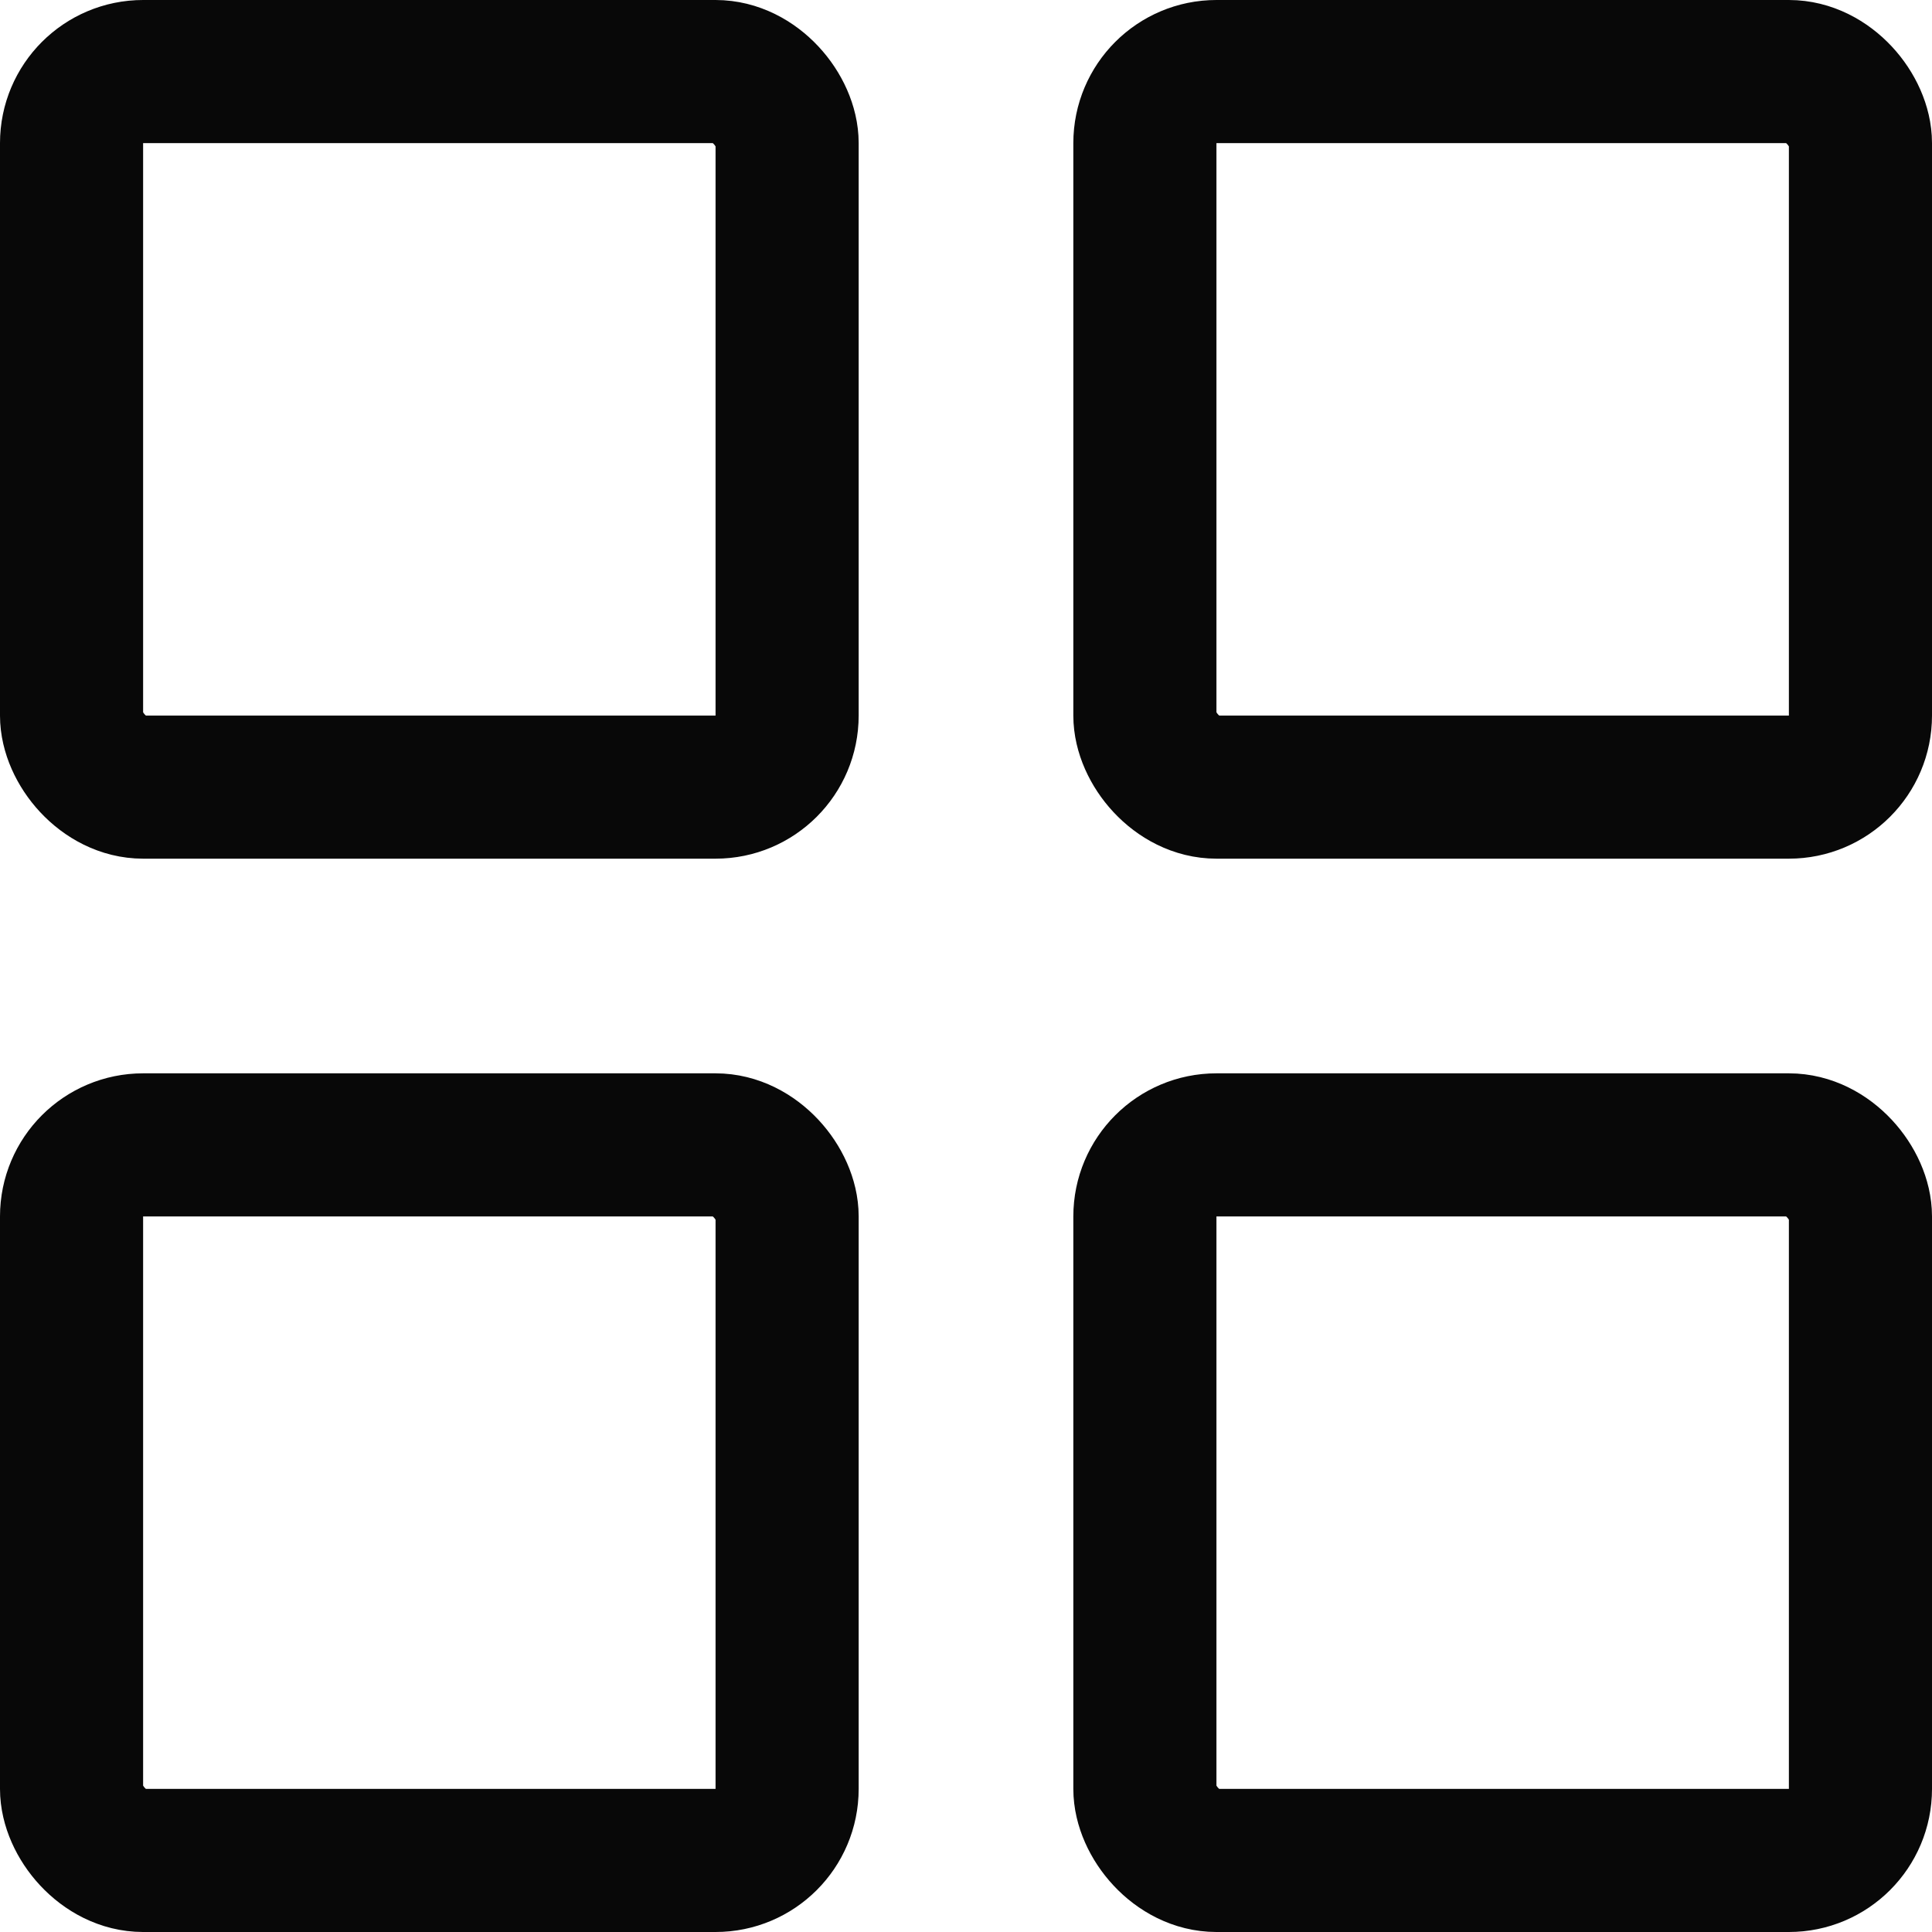
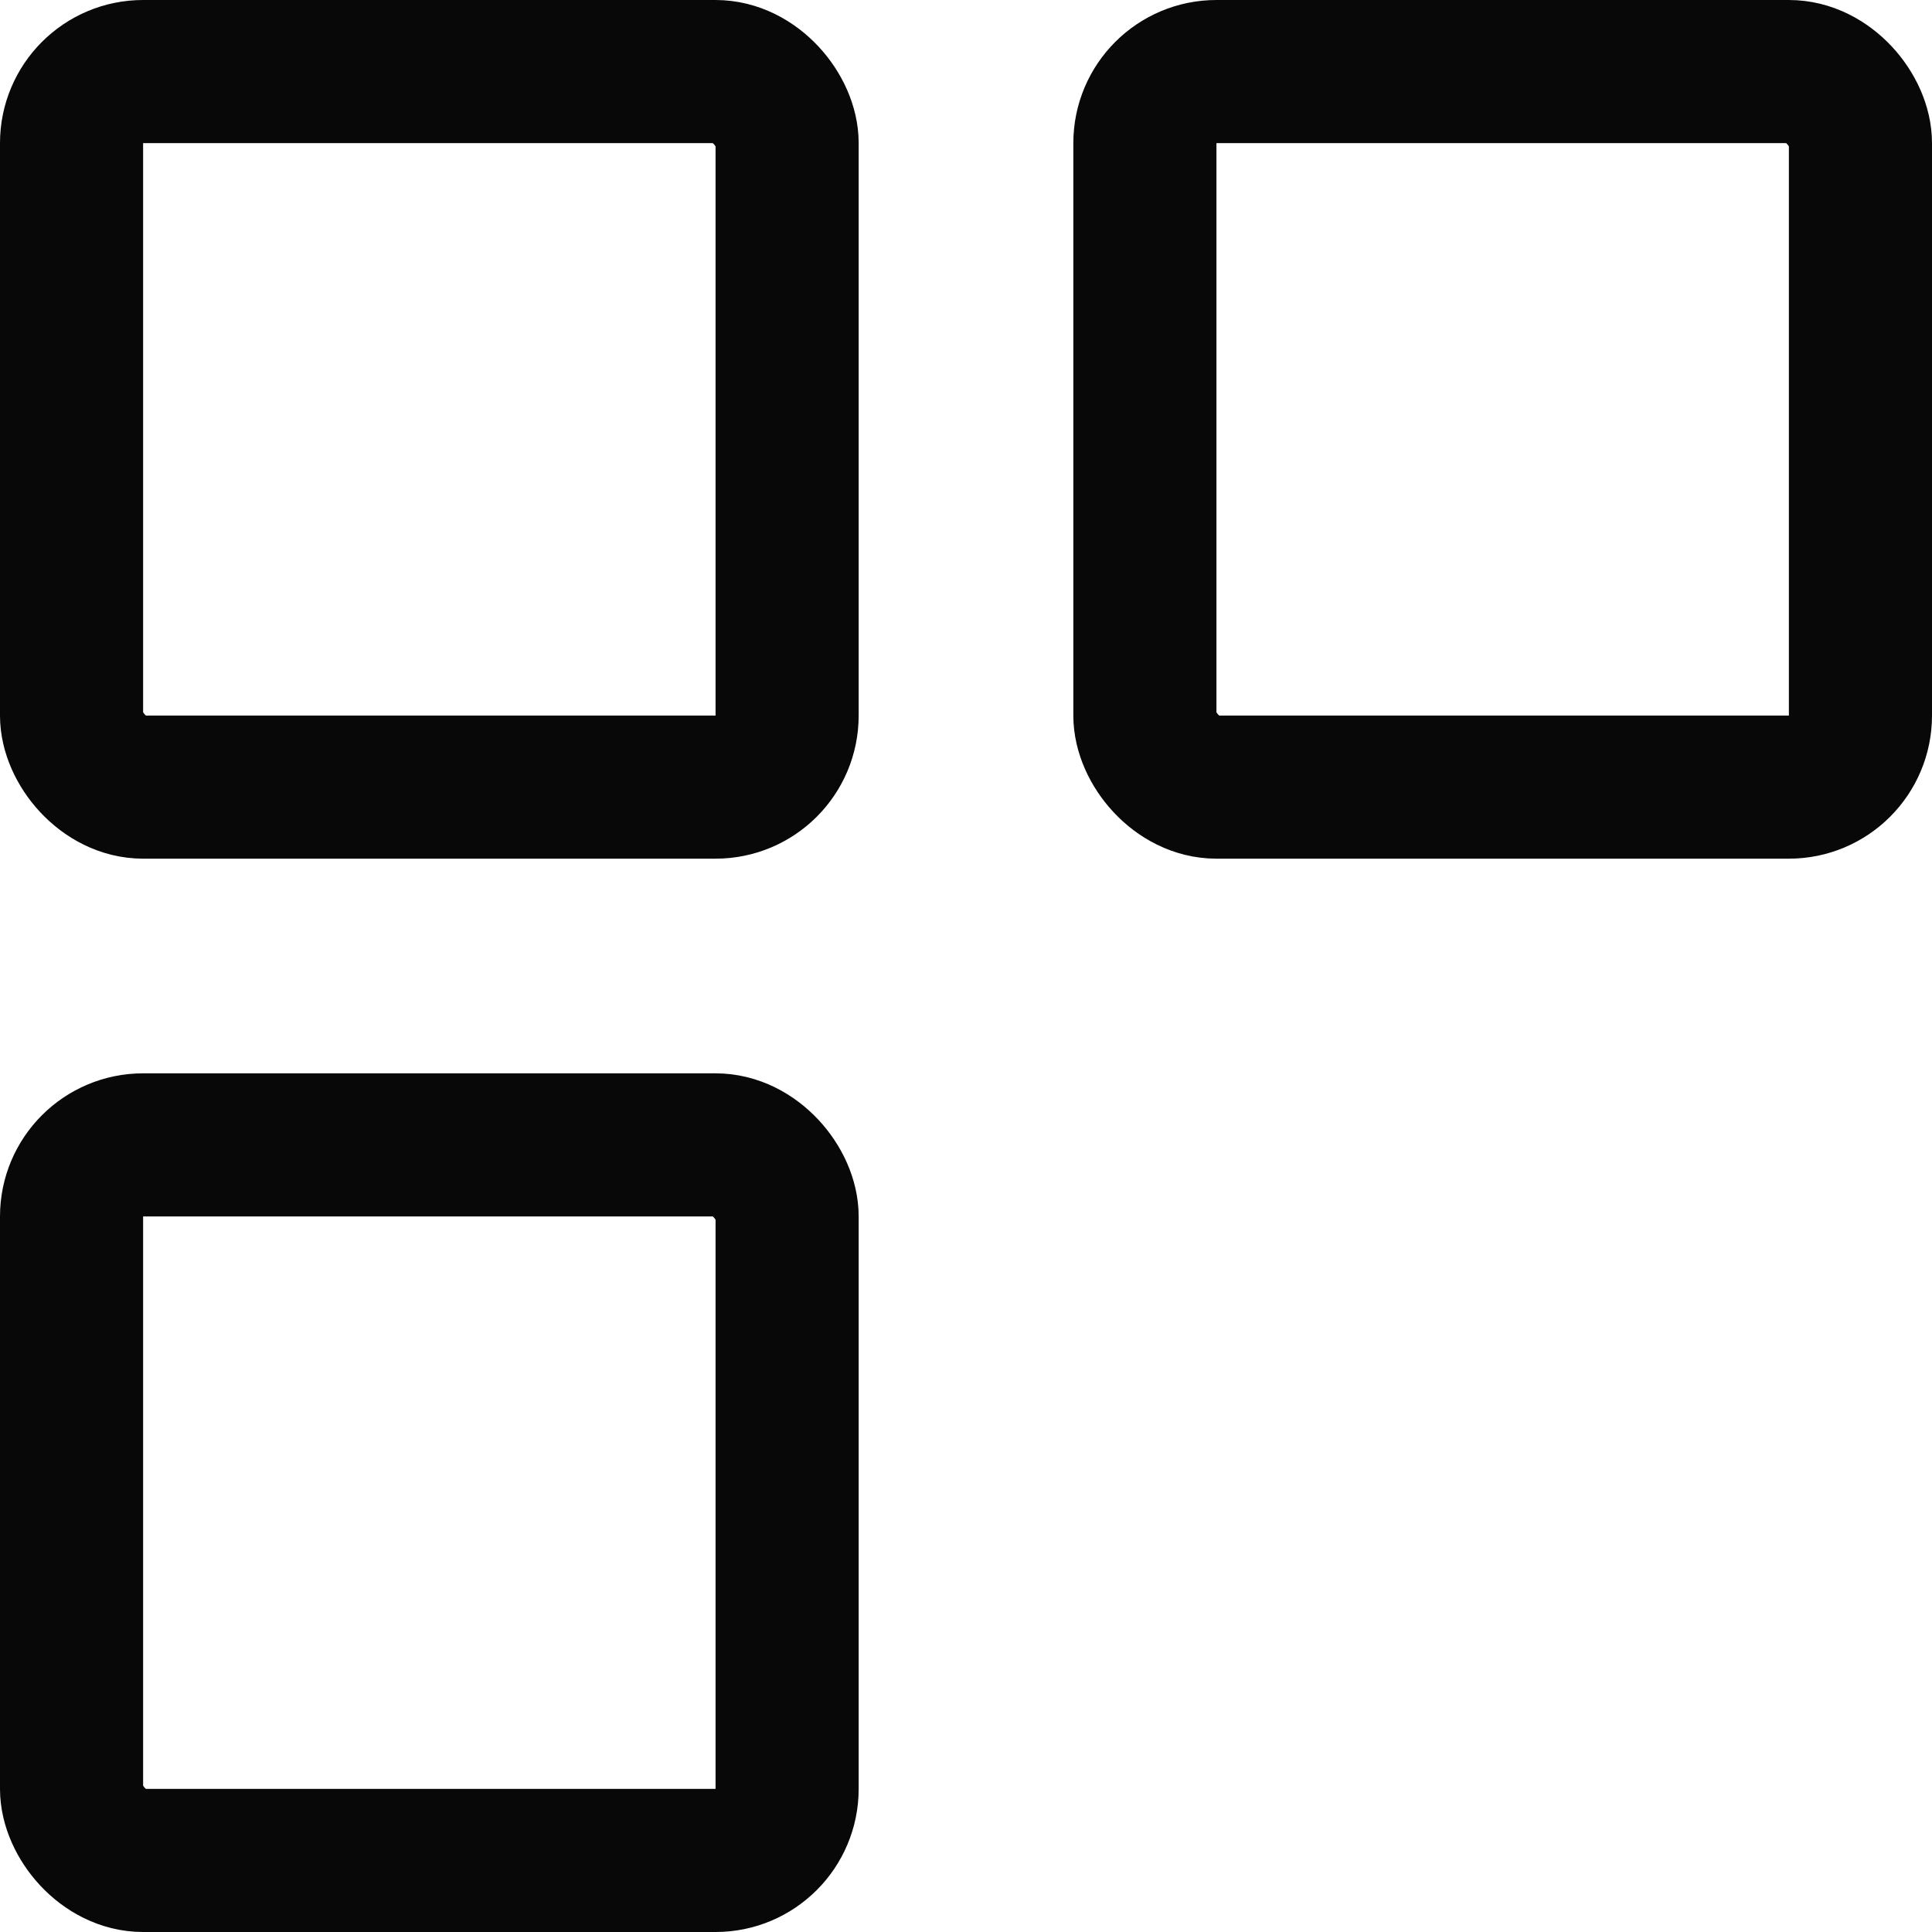
<svg xmlns="http://www.w3.org/2000/svg" width="27" height="27" viewBox="0 0 27 27" fill="none">
  <rect x="1" y="1" width="10" height="10" rx="1" stroke="#080808" stroke-width="2" />
  <rect x="1" y="16" width="10" height="10" rx="1" stroke="#080808" stroke-width="2" />
  <rect x="16" y="1" width="10" height="10" rx="1" stroke="#080808" stroke-width="2" />
-   <rect x="16" y="16" width="10" height="10" rx="1" stroke="#080808" stroke-width="2" />
</svg>